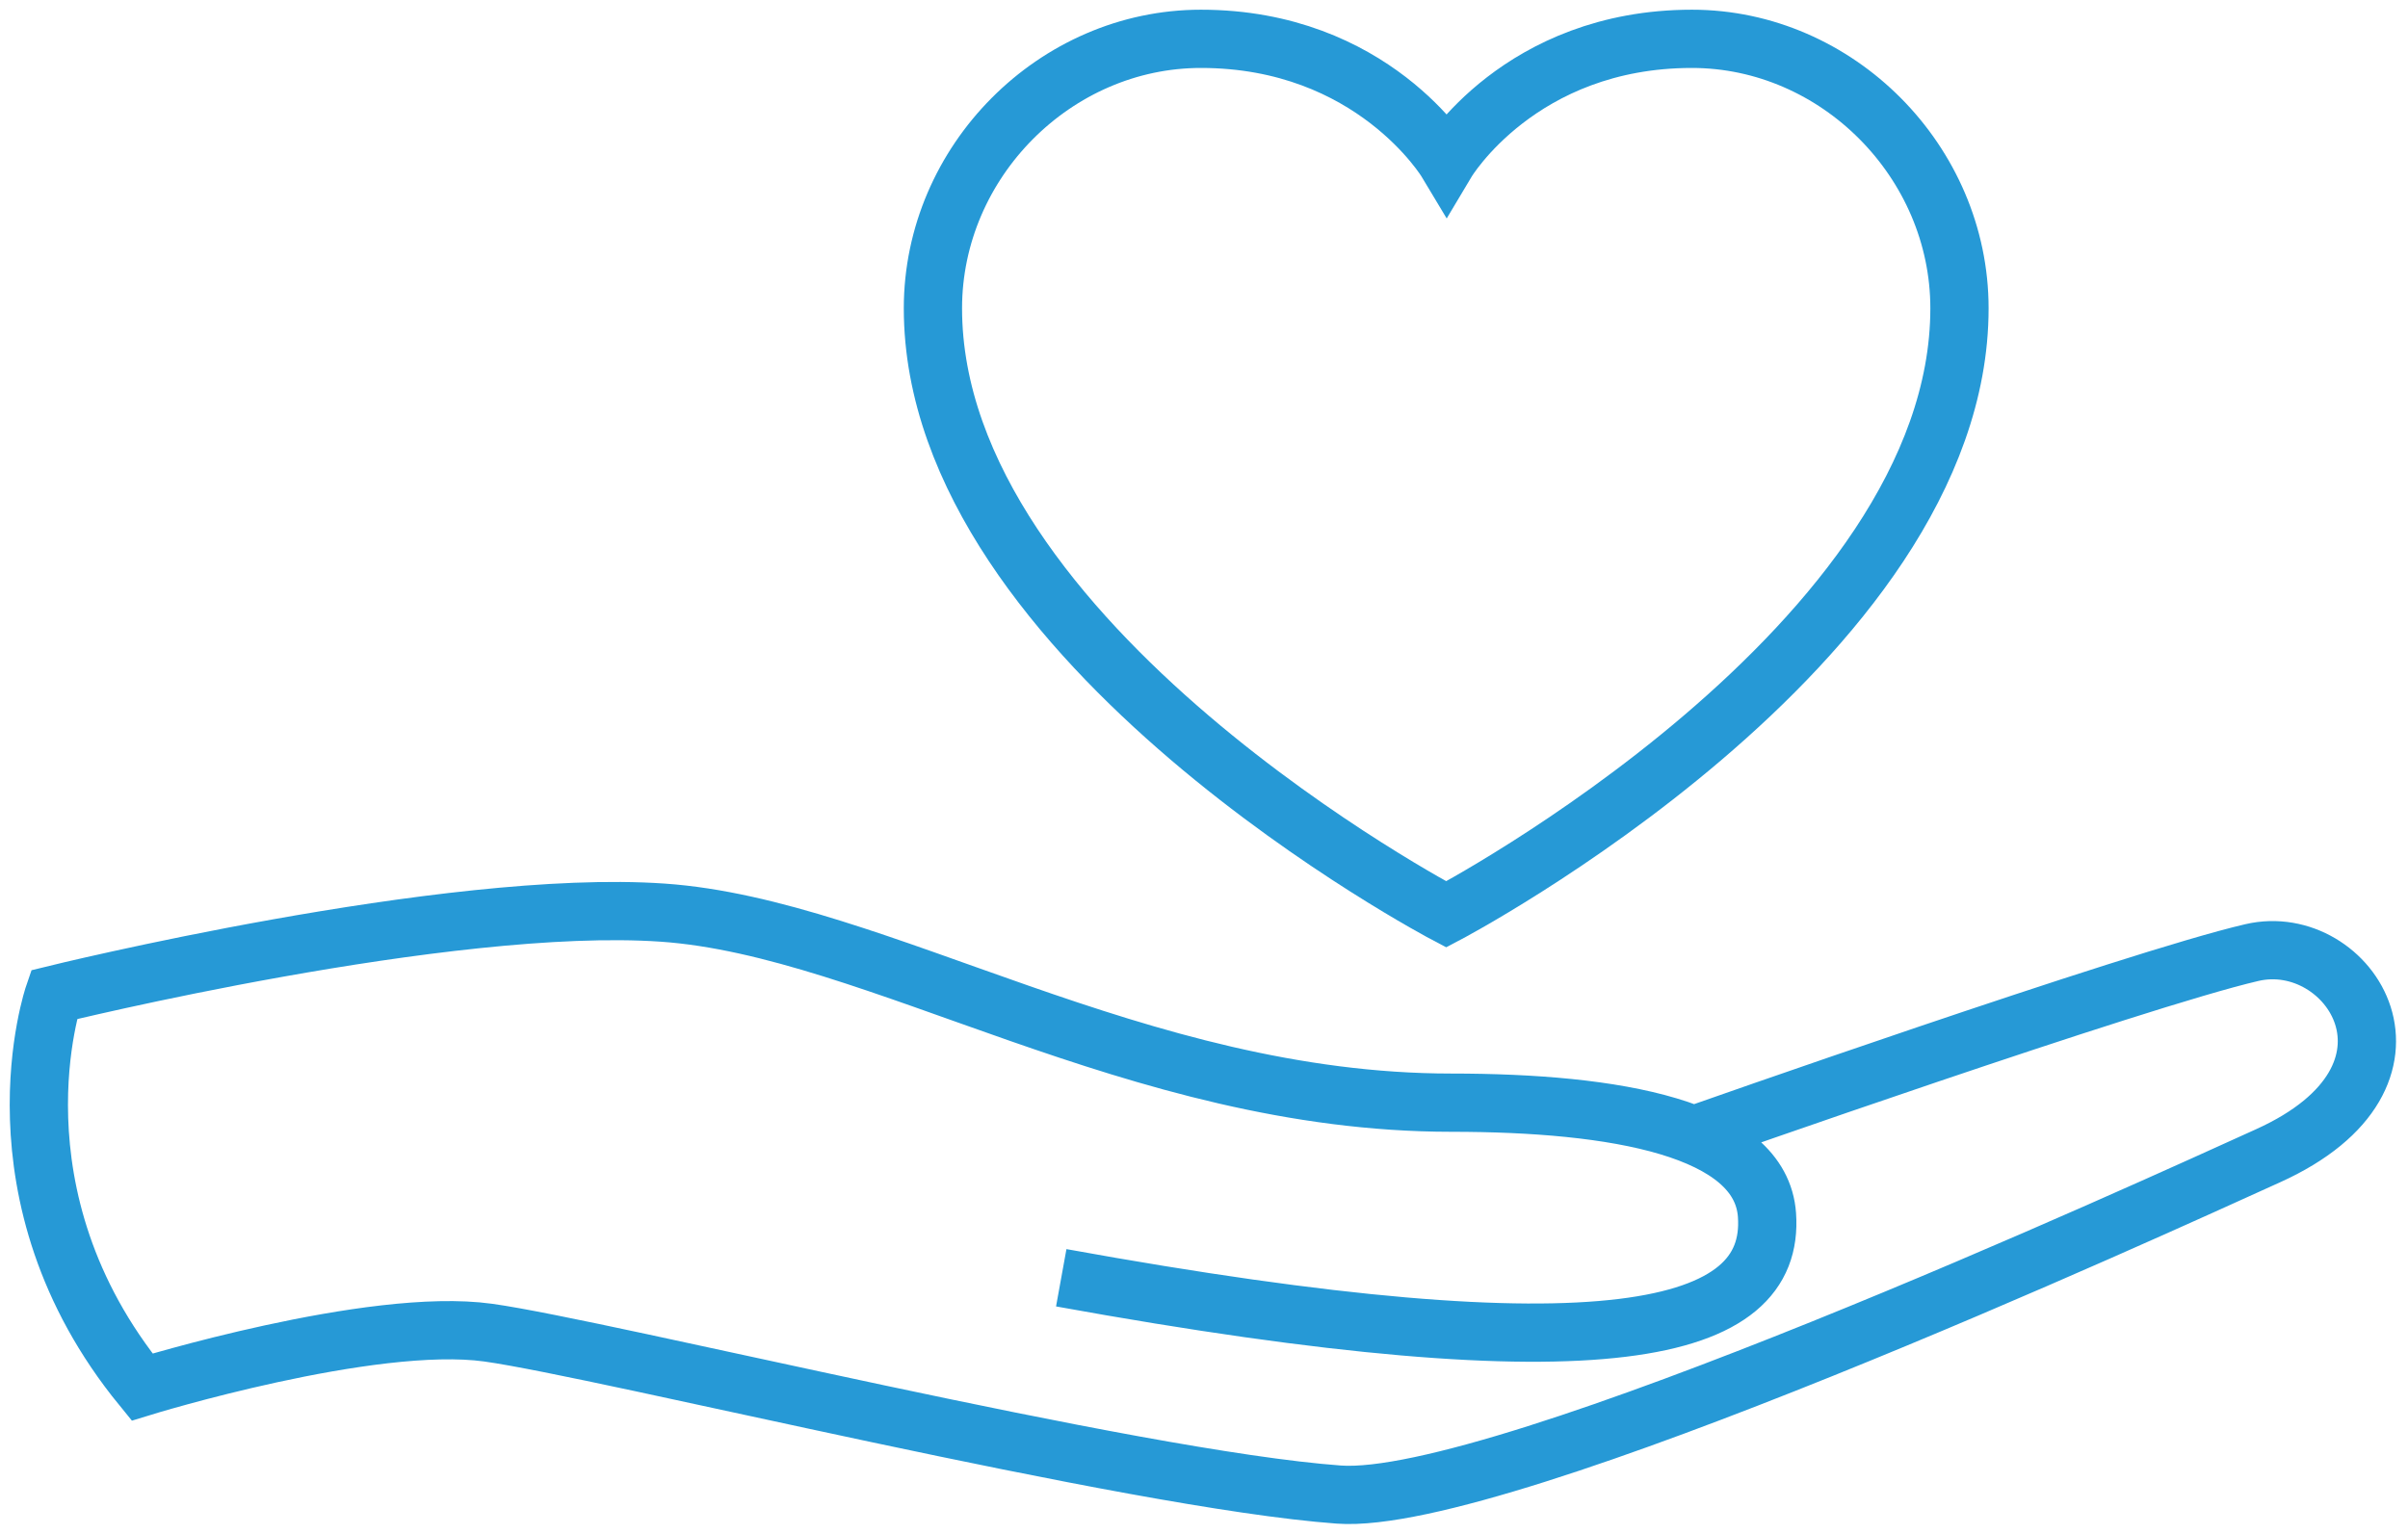
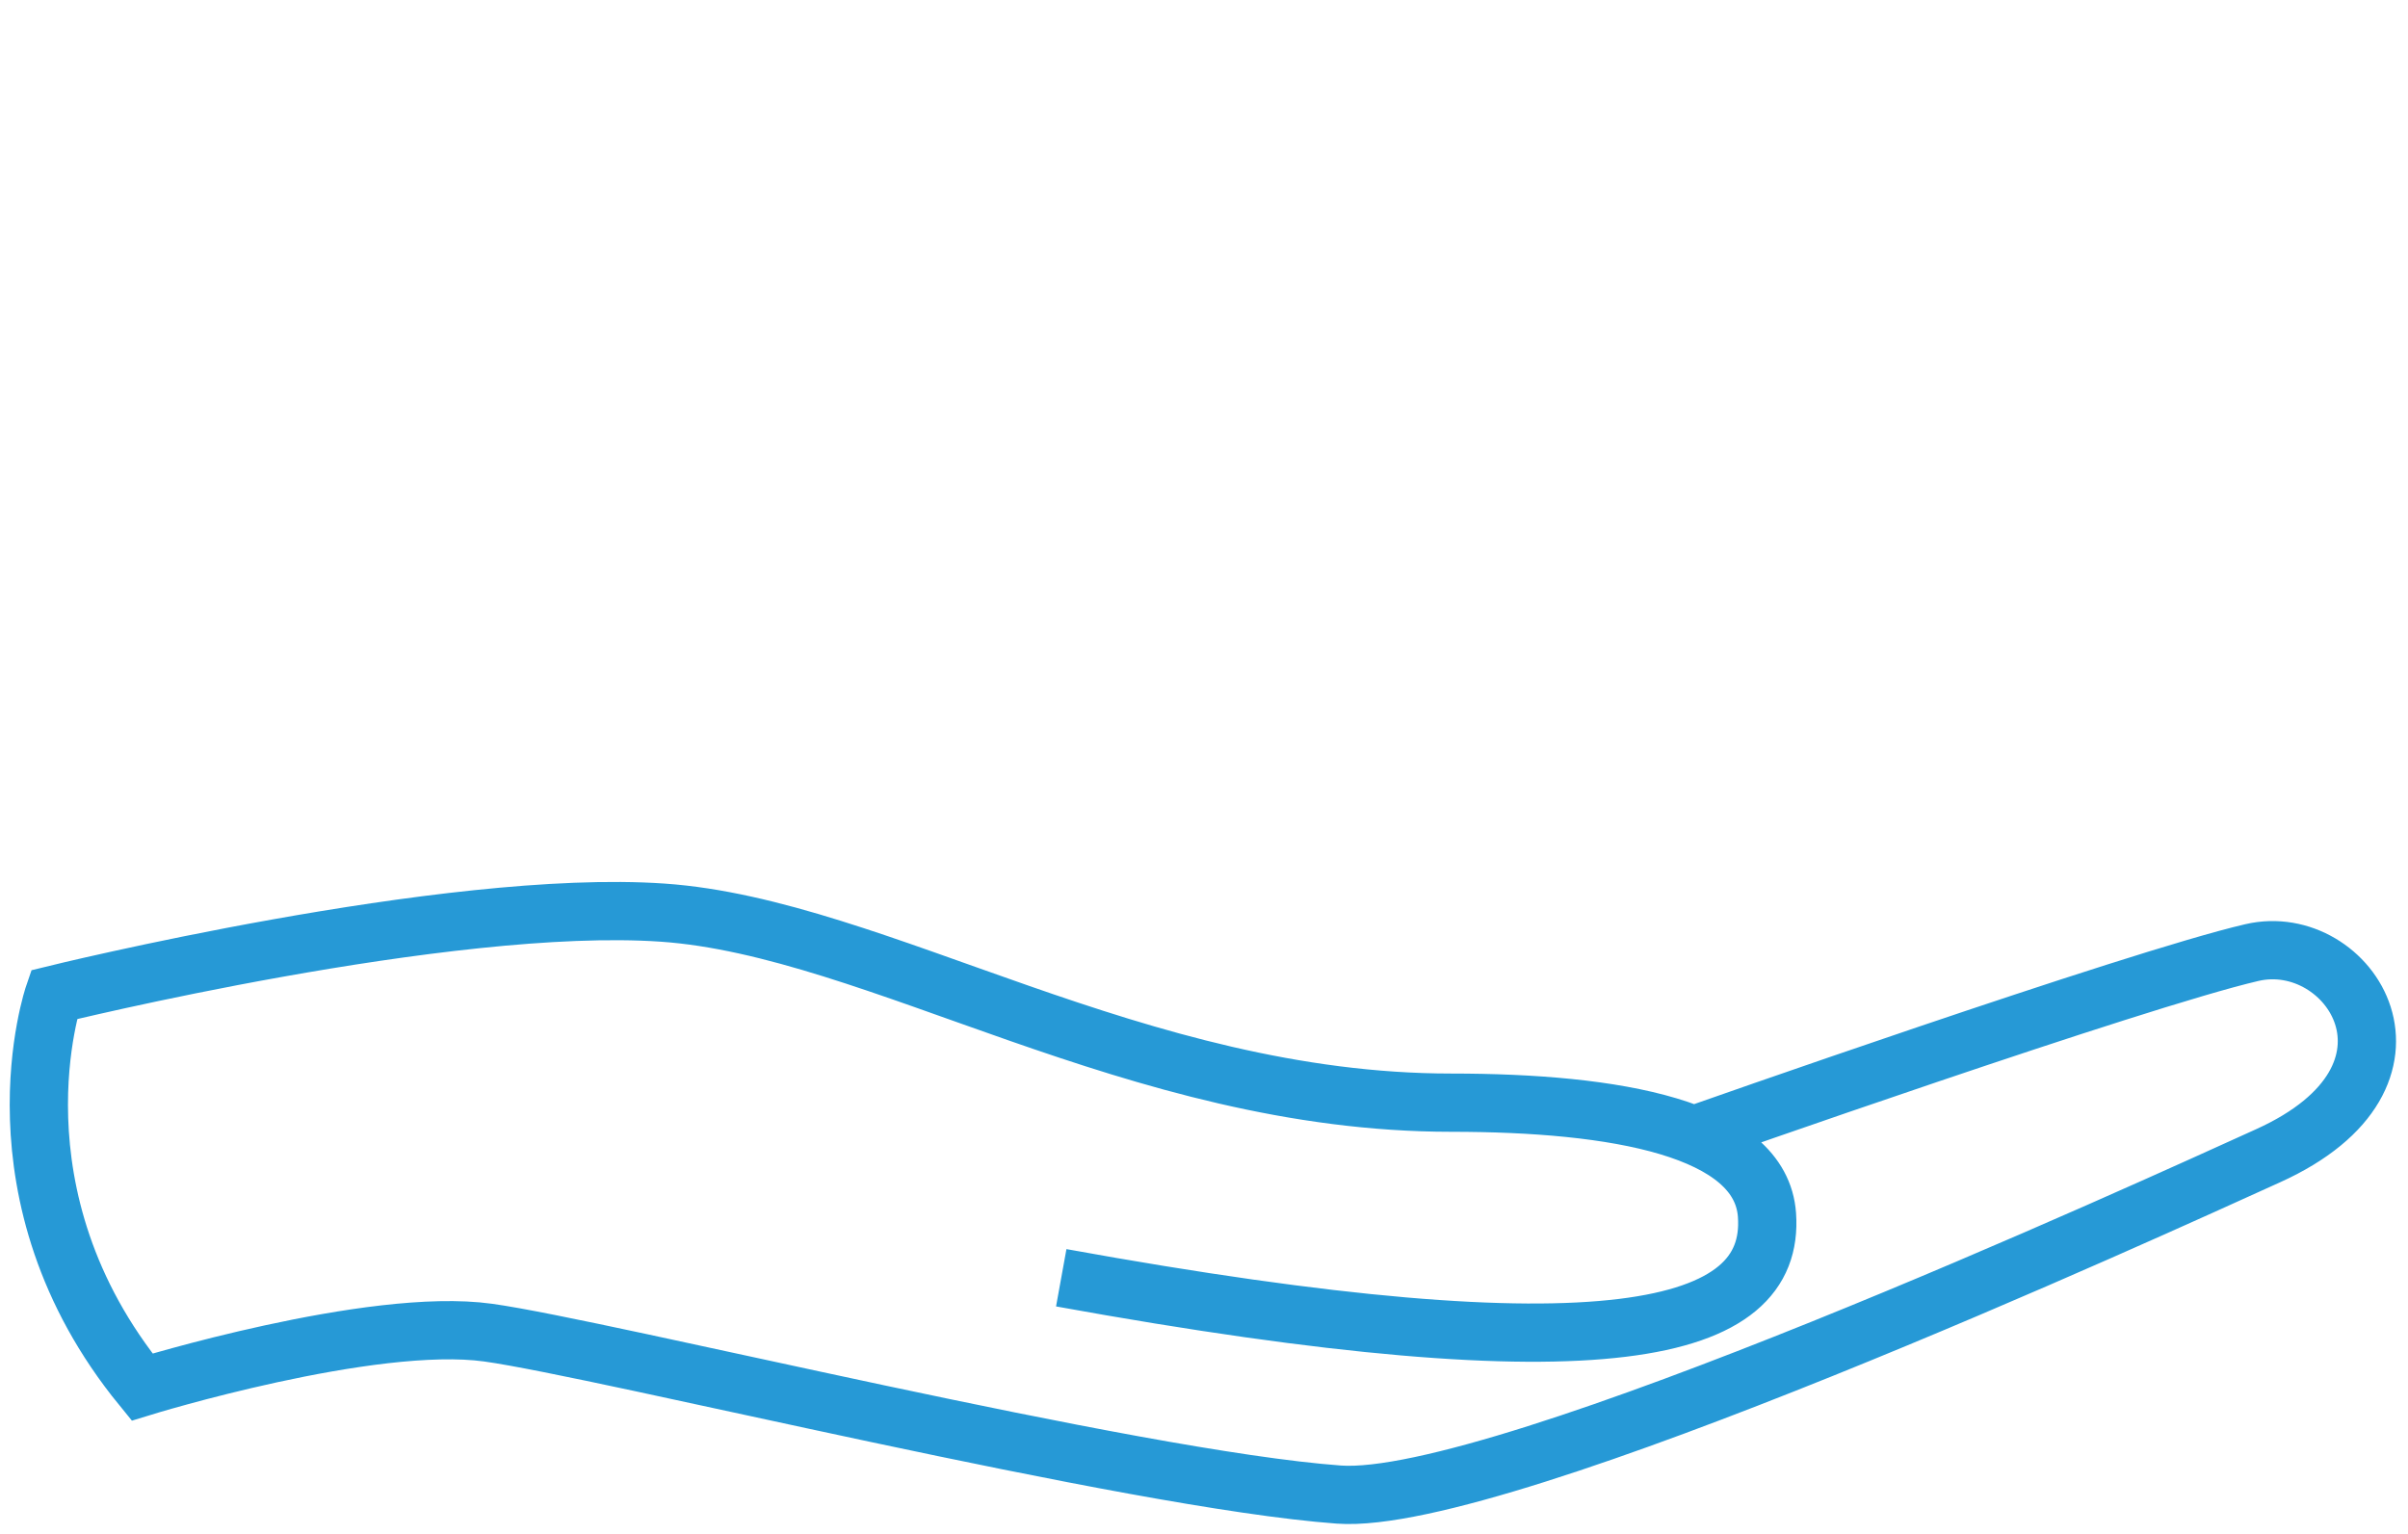
<svg xmlns="http://www.w3.org/2000/svg" width="124" height="79" viewBox="0 0 124 79" fill="none">
-   <path d="M87.126 2C78.27 2 74.494 8.33 74.494 8.33C74.494 8.33 70.696 2 61.841 2C54.334 2 48.041 8.33 48.041 15.88C48.041 33.218 74.472 47.098 74.472 47.098C74.472 47.098 100.903 33.218 100.903 15.88C100.903 8.33 94.61 2 87.126 2Z" stroke="#2699D6" stroke-width="3" stroke-miterlimit="10" />
  <path d="M54.649 65.815C82.81 70.924 91.418 68.663 90.991 62.583C90.677 58.107 83.17 56.796 74.742 56.796C58.47 56.796 45.187 47.776 34.129 47.008C23.071 46.239 2.776 51.235 2.776 51.235C2.776 51.235 -0.775 61.543 7.316 71.444C7.316 71.444 19.116 67.805 25.139 68.641C31.14 69.477 58.178 76.191 68.943 76.982C77.326 77.593 110.905 62.198 116.793 59.531C125.896 55.417 120.996 47.889 115.961 49.065C109.916 50.466 87.216 58.468 87.216 58.468" stroke="#2699D6" stroke-width="3" stroke-miterlimit="10" />
</svg>